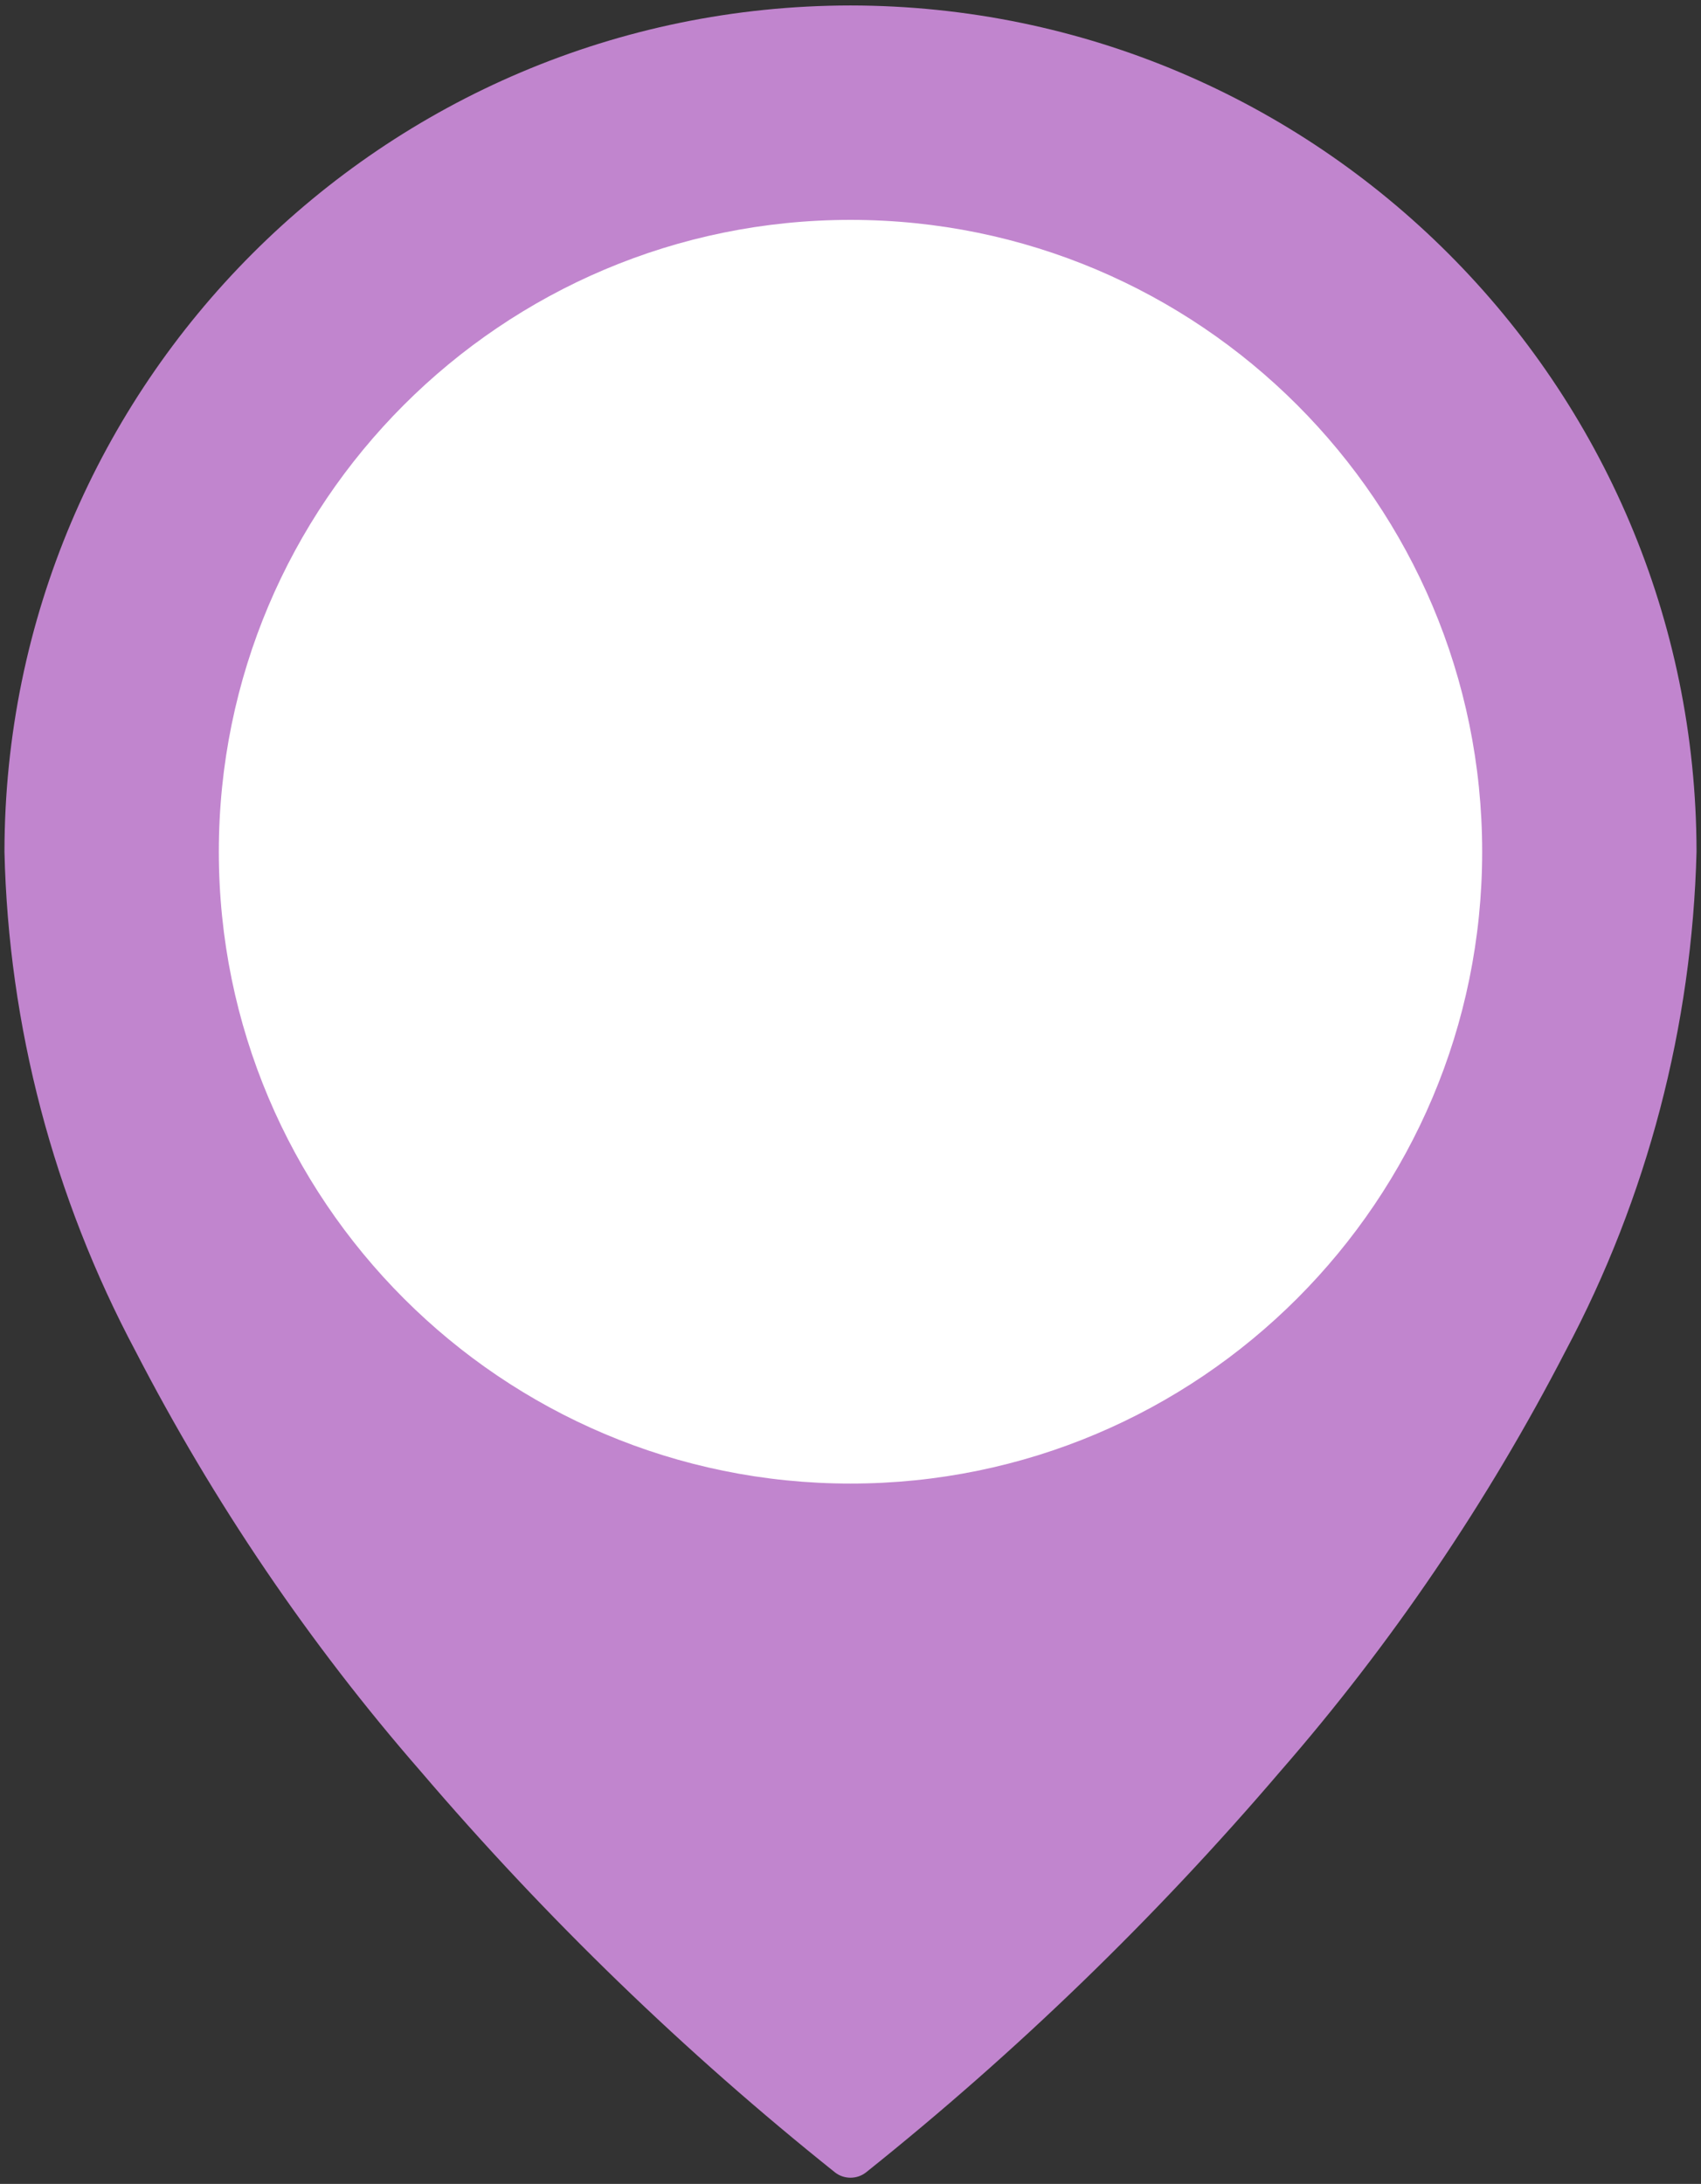
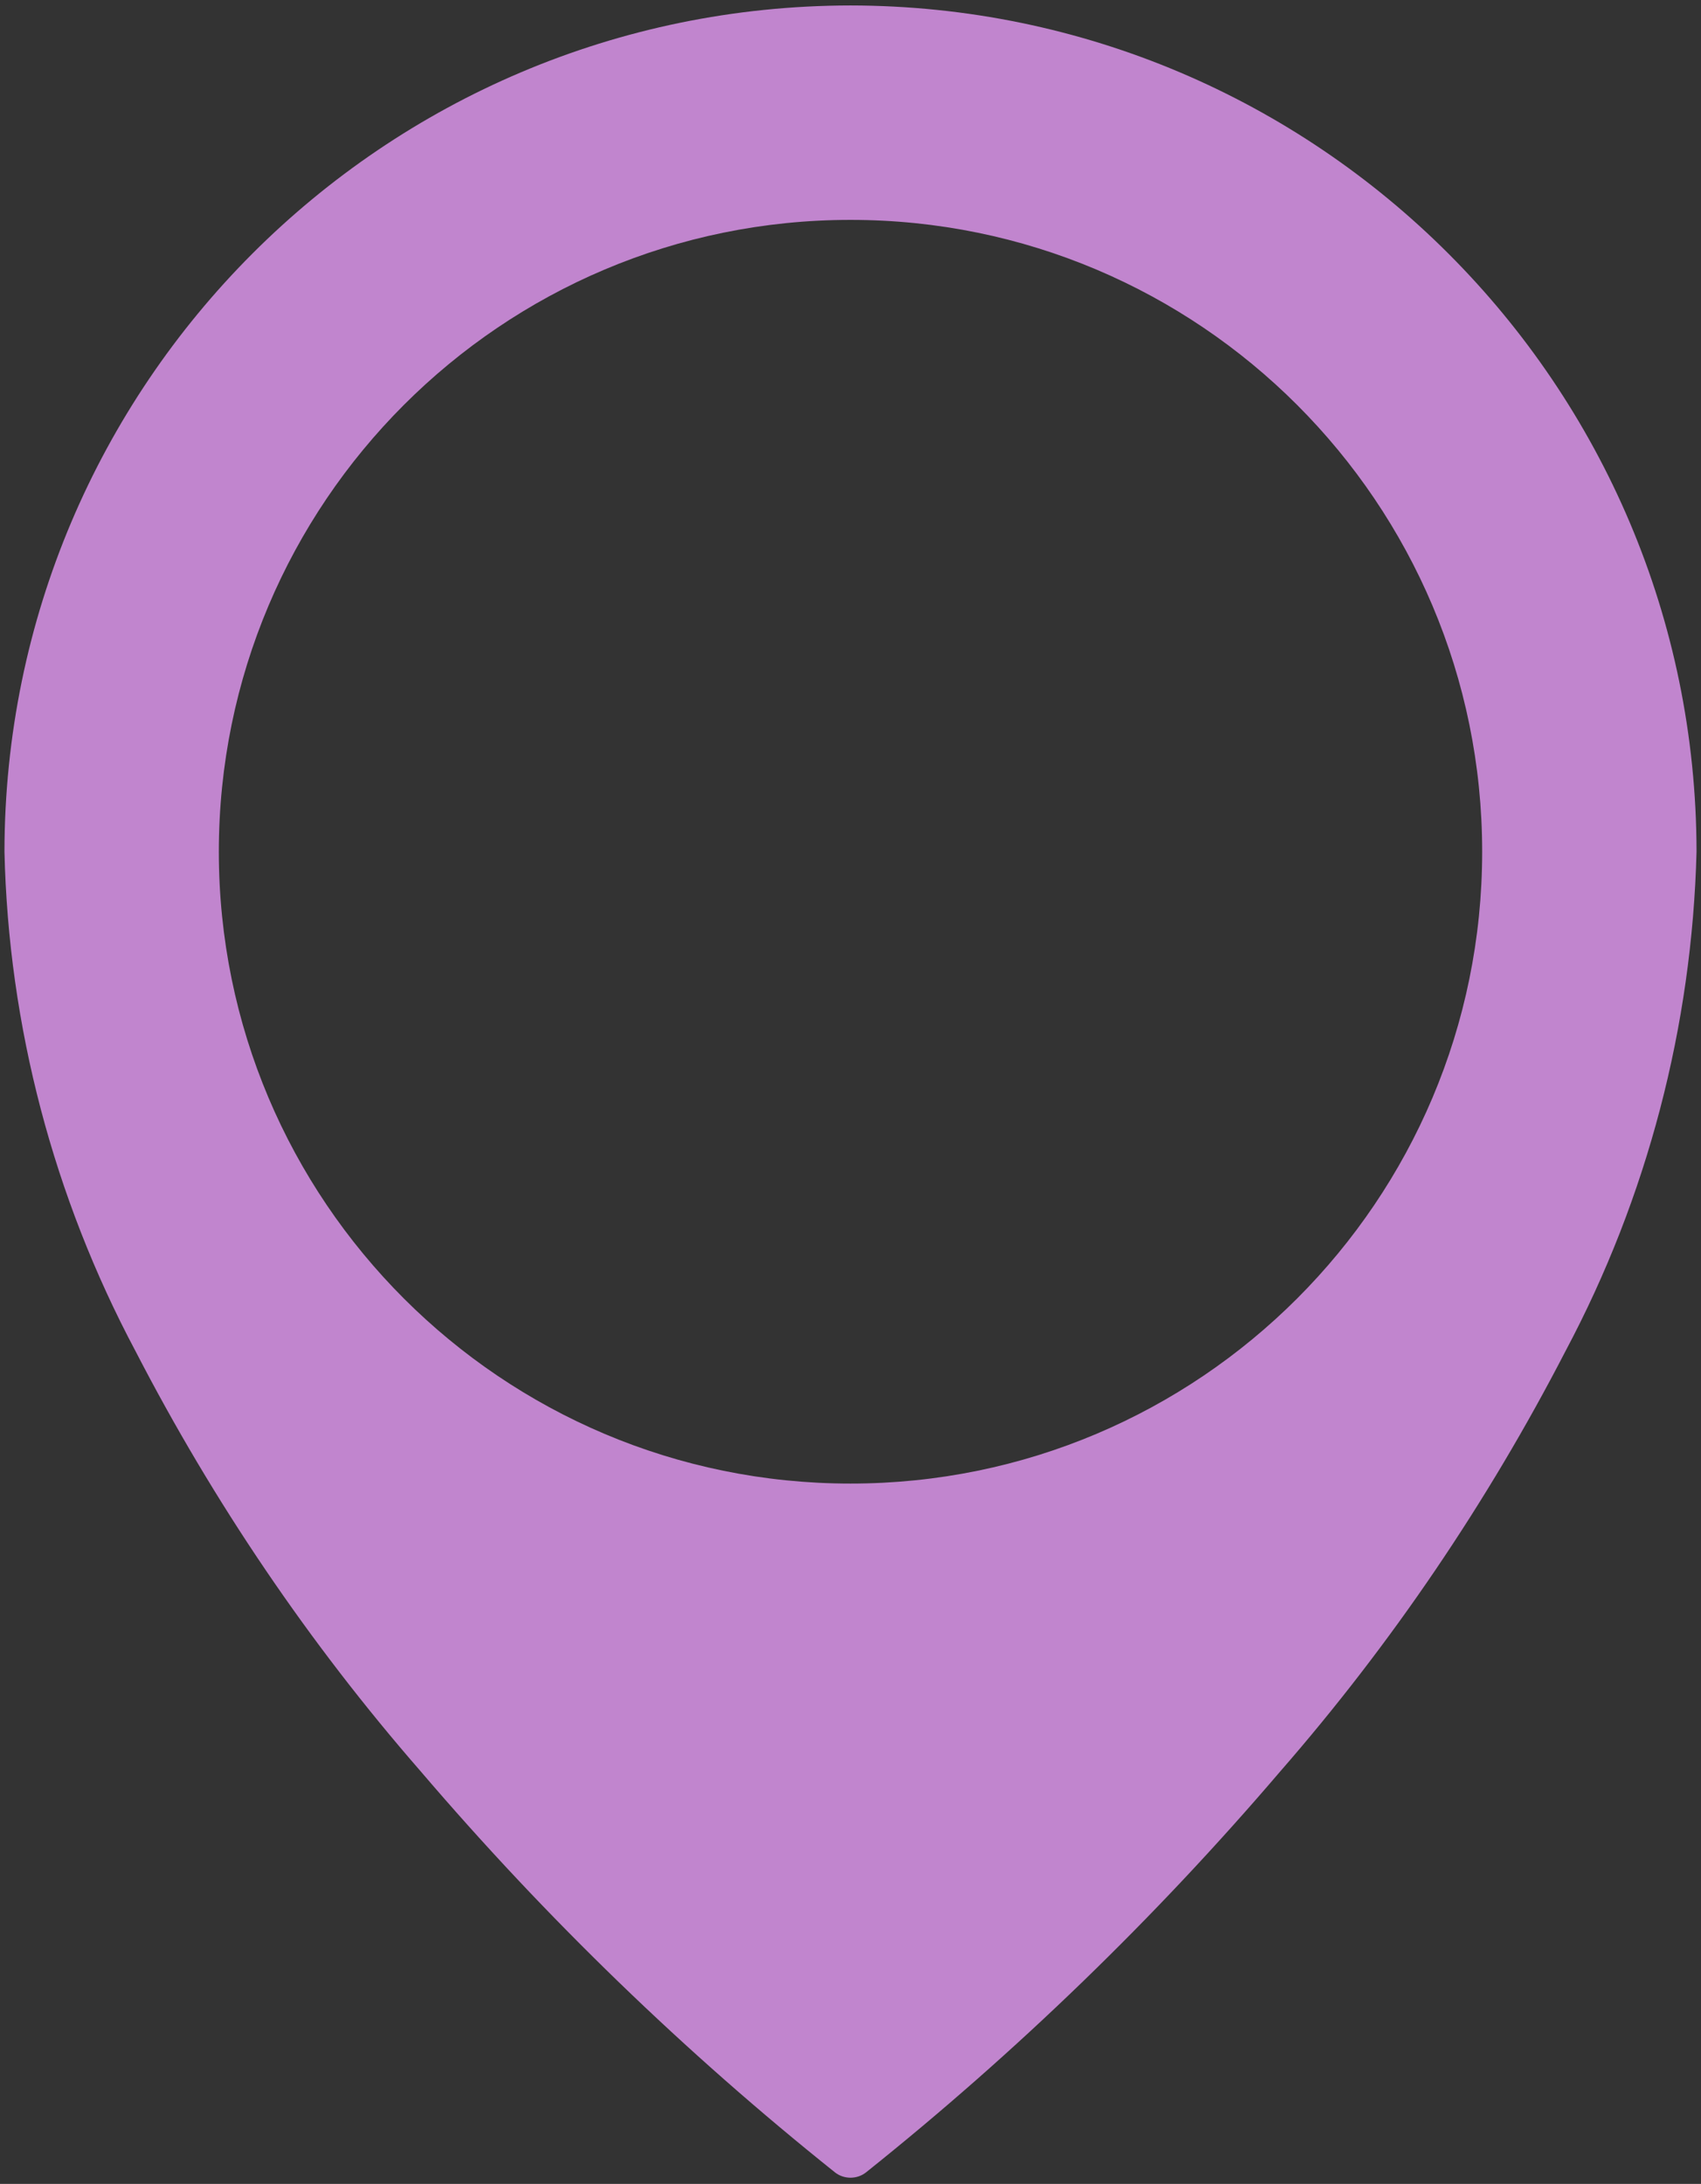
<svg xmlns="http://www.w3.org/2000/svg" version="1.1" id="Gruppe_78" x="0px" y="0px" viewBox="0 0 342.8 440" style="enable-background:new 0 0 342.8 440;" xml:space="preserve">
  <rect x="0" y="0" width="342.8" height="440" fill="#333333" stroke="none" />
  <style type="text/css">
	.st0{fill:#FFFFFF;}
	.st1{fill:#C185CE;}
</style>
-   <circle class="st0" cx="171.4" cy="171.6" r="134.8" />
  <path id="Pfad_47" class="st1" d="M171.4,1.1C77.2,1.2,1,77.5,0.9,171.6c0.8,35.1,9.9,69.6,26.4,100.6c15.7,30.4,35,58.9,57.5,84.7  c25.2,29.5,53.2,56.6,83.5,80.8c1.8,1.4,4.4,1.4,6.2,0c30.3-24.2,58.3-51.3,83.5-80.8c22.5-25.8,41.8-54.3,57.5-84.7  c16.5-31,25.5-65.5,26.4-100.6C341.8,77.5,265.5,1.2,171.4,1.1 M44.1,171.6c0-70.3,57-127.3,127.3-127.3s127.3,57,127.3,127.3  s-57,127.3-127.3,127.3l0,0C101.1,298.9,44.1,241.9,44.1,171.6" />
</svg>